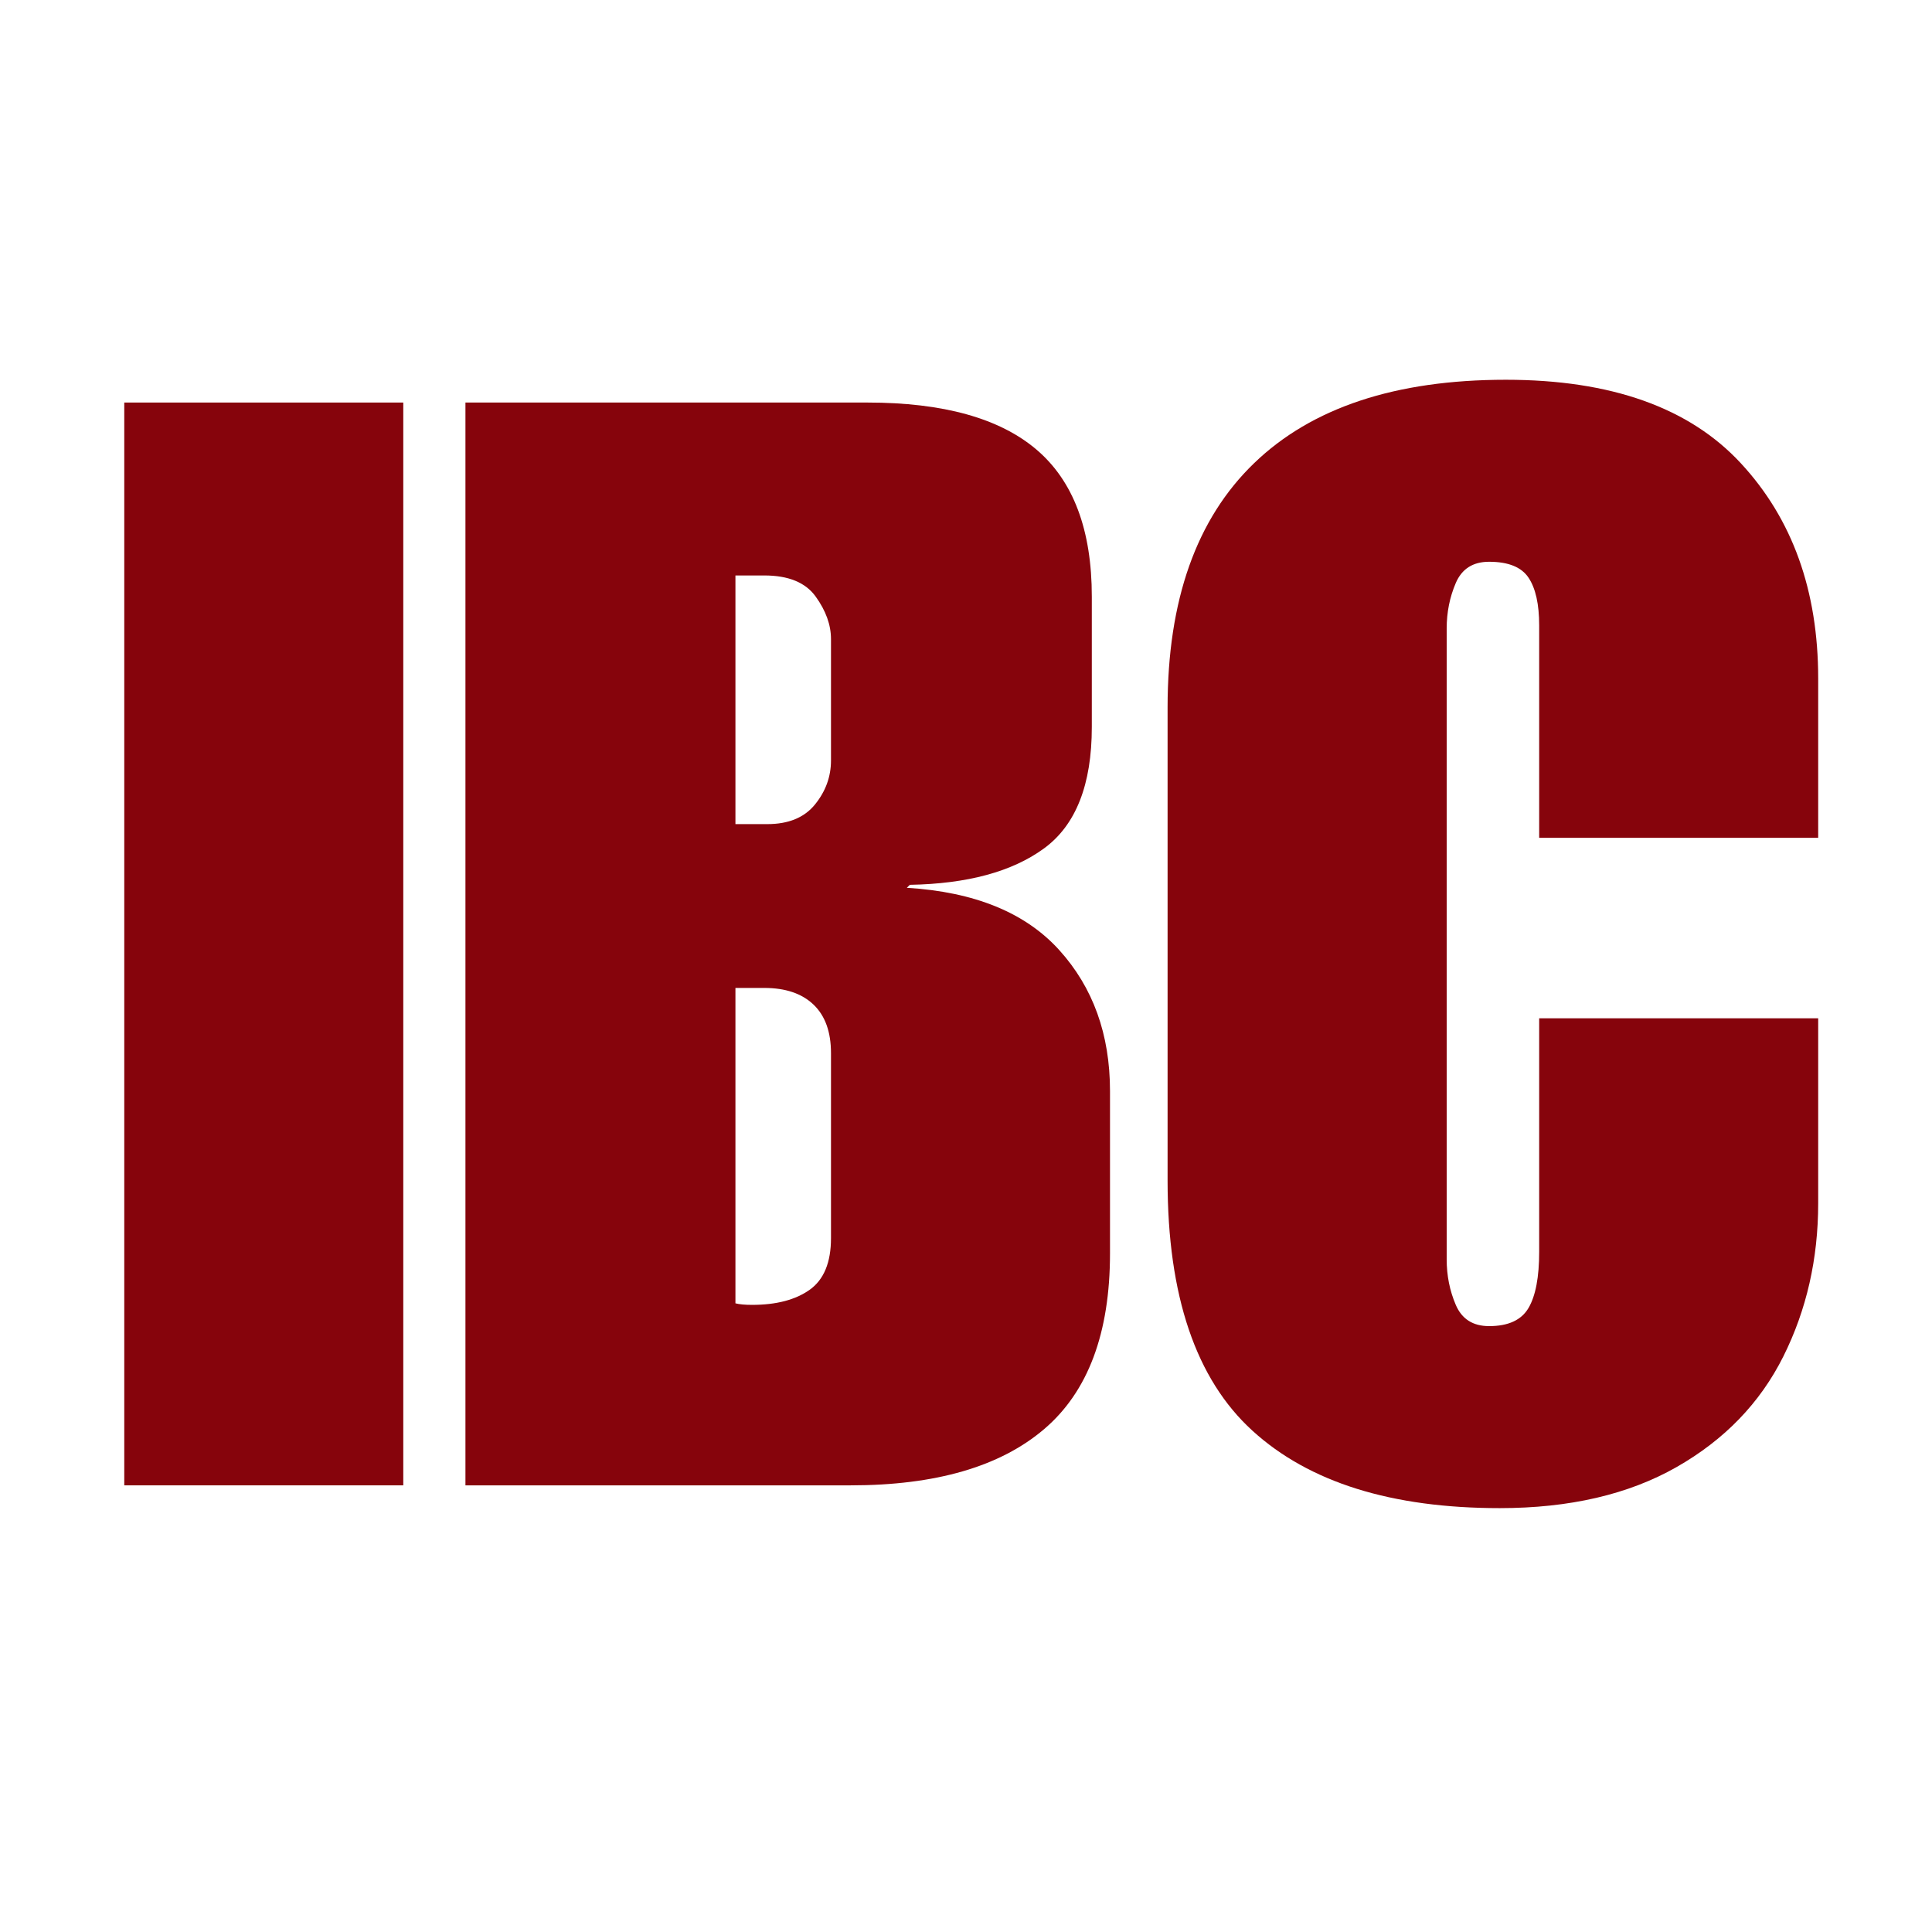
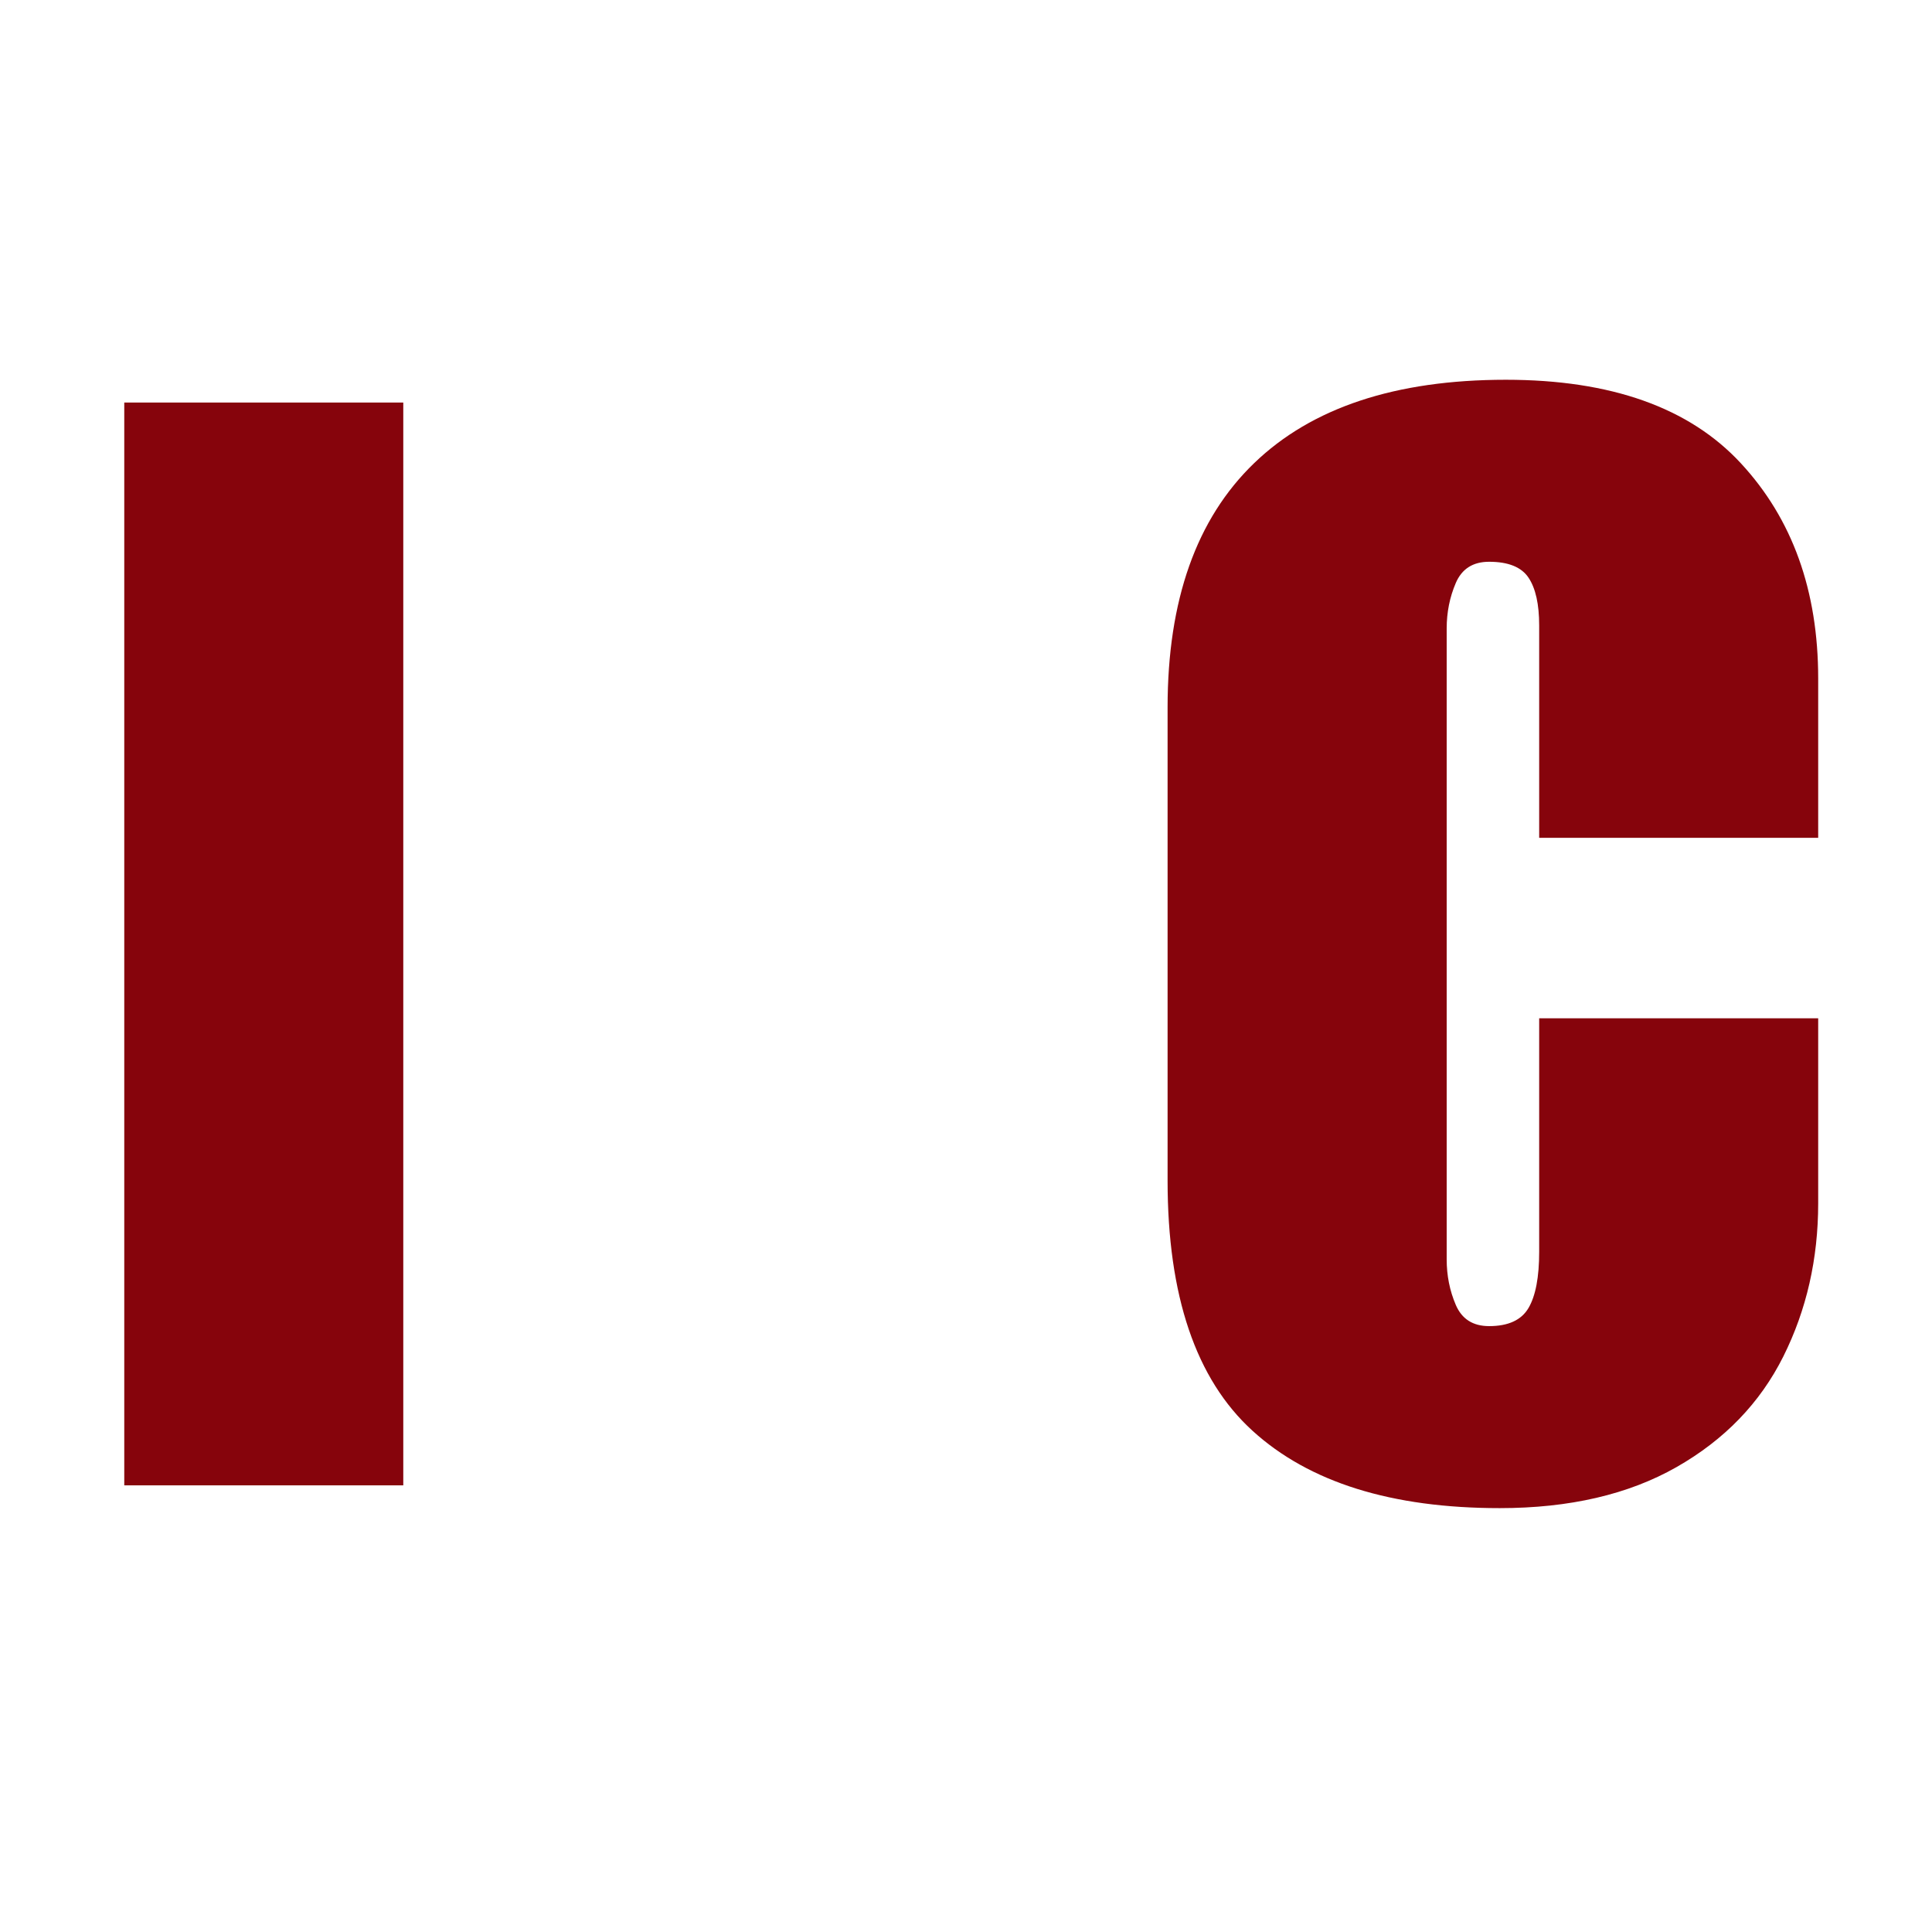
<svg xmlns="http://www.w3.org/2000/svg" width="500" viewBox="0 0 375 375" height="500" preserveAspectRatio="xMidYMid meet">
  <defs>
    <g />
  </defs>
-   <rect x="-37.5" width="450" fill="#ffffff" y="-37.5" height="450" fill-opacity="1" />
  <rect x="-37.5" width="450" fill="#ffffff" y="-37.5" height="450" fill-opacity="1" />
  <g fill="#86040c" fill-opacity="1">
    <g transform="translate(18.526, 288.305)">
      <g>
        <path d="M 59.75 0 L 5.594 0 L 5.594 -210.172 L 59.75 -210.172 Z M 59.75 0 " />
      </g>
    </g>
  </g>
  <g fill="#86040c" fill-opacity="1">
    <g transform="translate(83.873, 288.305)">
      <g>
-         <path d="M 128.047 -172.5 L 128.047 -147.188 C 128.047 -136 124.953 -128.145 118.766 -123.625 C 112.586 -119.113 103.906 -116.758 92.719 -116.562 L 92.141 -115.984 C 105.285 -115.191 115.145 -111.164 121.719 -103.906 C 128.289 -96.645 131.578 -87.52 131.578 -76.531 L 131.578 -45.031 C 131.578 -29.531 127.305 -18.148 118.766 -10.891 C 110.234 -3.629 97.727 0 81.25 0 L 6.469 0 L 6.469 -210.172 L 84.484 -210.172 C 99.203 -210.172 110.141 -207.129 117.297 -201.047 C 124.461 -194.961 128.047 -185.445 128.047 -172.5 Z M 65.047 -128.344 C 69.172 -128.344 72.266 -129.617 74.328 -132.172 C 76.391 -134.723 77.422 -137.566 77.422 -140.703 L 77.422 -164.25 C 77.422 -167 76.438 -169.742 74.469 -172.484 C 72.508 -175.234 69.176 -176.609 64.469 -176.609 L 58.875 -176.609 L 58.875 -128.344 Z M 77.422 -47.984 L 77.422 -83.891 C 77.422 -88.016 76.289 -91.156 74.031 -93.312 C 71.77 -95.469 68.582 -96.547 64.469 -96.547 L 58.875 -96.547 L 58.875 -35.328 C 59.656 -35.129 60.734 -35.031 62.109 -35.031 C 66.816 -35.031 70.547 -36.008 73.297 -37.969 C 76.047 -39.938 77.422 -43.273 77.422 -47.984 Z M 77.422 -47.984 " />
-       </g>
+         </g>
    </g>
  </g>
  <g fill="#86040c" fill-opacity="1">
    <g transform="translate(220.159, 288.305)">
      <g>
-         <path d="M 72.125 -214.594 C 92.531 -214.594 107.734 -209.191 117.734 -198.391 C 127.742 -187.598 132.75 -173.664 132.75 -156.594 L 132.75 -125.688 L 78.594 -125.688 L 78.594 -166.906 C 78.594 -171.02 77.906 -174.109 76.531 -176.172 C 75.156 -178.234 72.602 -179.266 68.875 -179.266 C 65.738 -179.266 63.582 -177.891 62.406 -175.141 C 61.227 -172.391 60.641 -169.445 60.641 -166.312 L 60.641 -43.859 C 60.641 -40.723 61.227 -37.781 62.406 -35.031 C 63.582 -32.281 65.738 -30.906 68.875 -30.906 C 72.602 -30.906 75.156 -32.082 76.531 -34.438 C 77.906 -36.789 78.594 -40.422 78.594 -45.328 L 78.594 -90.656 L 132.75 -90.656 L 132.75 -54.75 C 132.75 -43.957 130.492 -34.047 125.984 -25.016 C 121.473 -15.992 114.555 -8.832 105.234 -3.531 C 95.91 1.77 84.477 4.422 70.938 4.422 C 49.938 4.422 33.941 -0.582 22.953 -10.594 C 11.961 -20.602 6.469 -36.797 6.469 -59.172 L 6.469 -151 C 6.469 -171.801 12.062 -187.598 23.25 -198.391 C 34.438 -209.191 50.727 -214.594 72.125 -214.594 Z M 72.125 -214.594 " />
+         <path d="M 72.125 -214.594 C 92.531 -214.594 107.734 -209.191 117.734 -198.391 C 127.742 -187.598 132.75 -173.664 132.75 -156.594 L 132.75 -125.688 L 78.594 -125.688 L 78.594 -166.906 C 78.594 -171.02 77.906 -174.109 76.531 -176.172 C 75.156 -178.234 72.602 -179.266 68.875 -179.266 C 65.738 -179.266 63.582 -177.891 62.406 -175.141 C 61.227 -172.391 60.641 -169.445 60.641 -166.312 L 60.641 -43.859 C 60.641 -40.723 61.227 -37.781 62.406 -35.031 C 63.582 -32.281 65.738 -30.906 68.875 -30.906 C 72.602 -30.906 75.156 -32.082 76.531 -34.438 C 77.906 -36.789 78.594 -40.422 78.594 -45.328 L 78.594 -90.656 L 132.75 -90.656 L 132.75 -54.75 C 132.75 -43.957 130.492 -34.047 125.984 -25.016 C 121.473 -15.992 114.555 -8.832 105.234 -3.531 C 95.91 1.77 84.477 4.422 70.938 4.422 C 49.938 4.422 33.941 -0.582 22.953 -10.594 C 11.961 -20.602 6.469 -36.797 6.469 -59.172 L 6.469 -151 C 6.469 -171.801 12.062 -187.598 23.25 -198.391 C 34.438 -209.191 50.727 -214.594 72.125 -214.594 Z " />
      </g>
    </g>
  </g>
</svg>